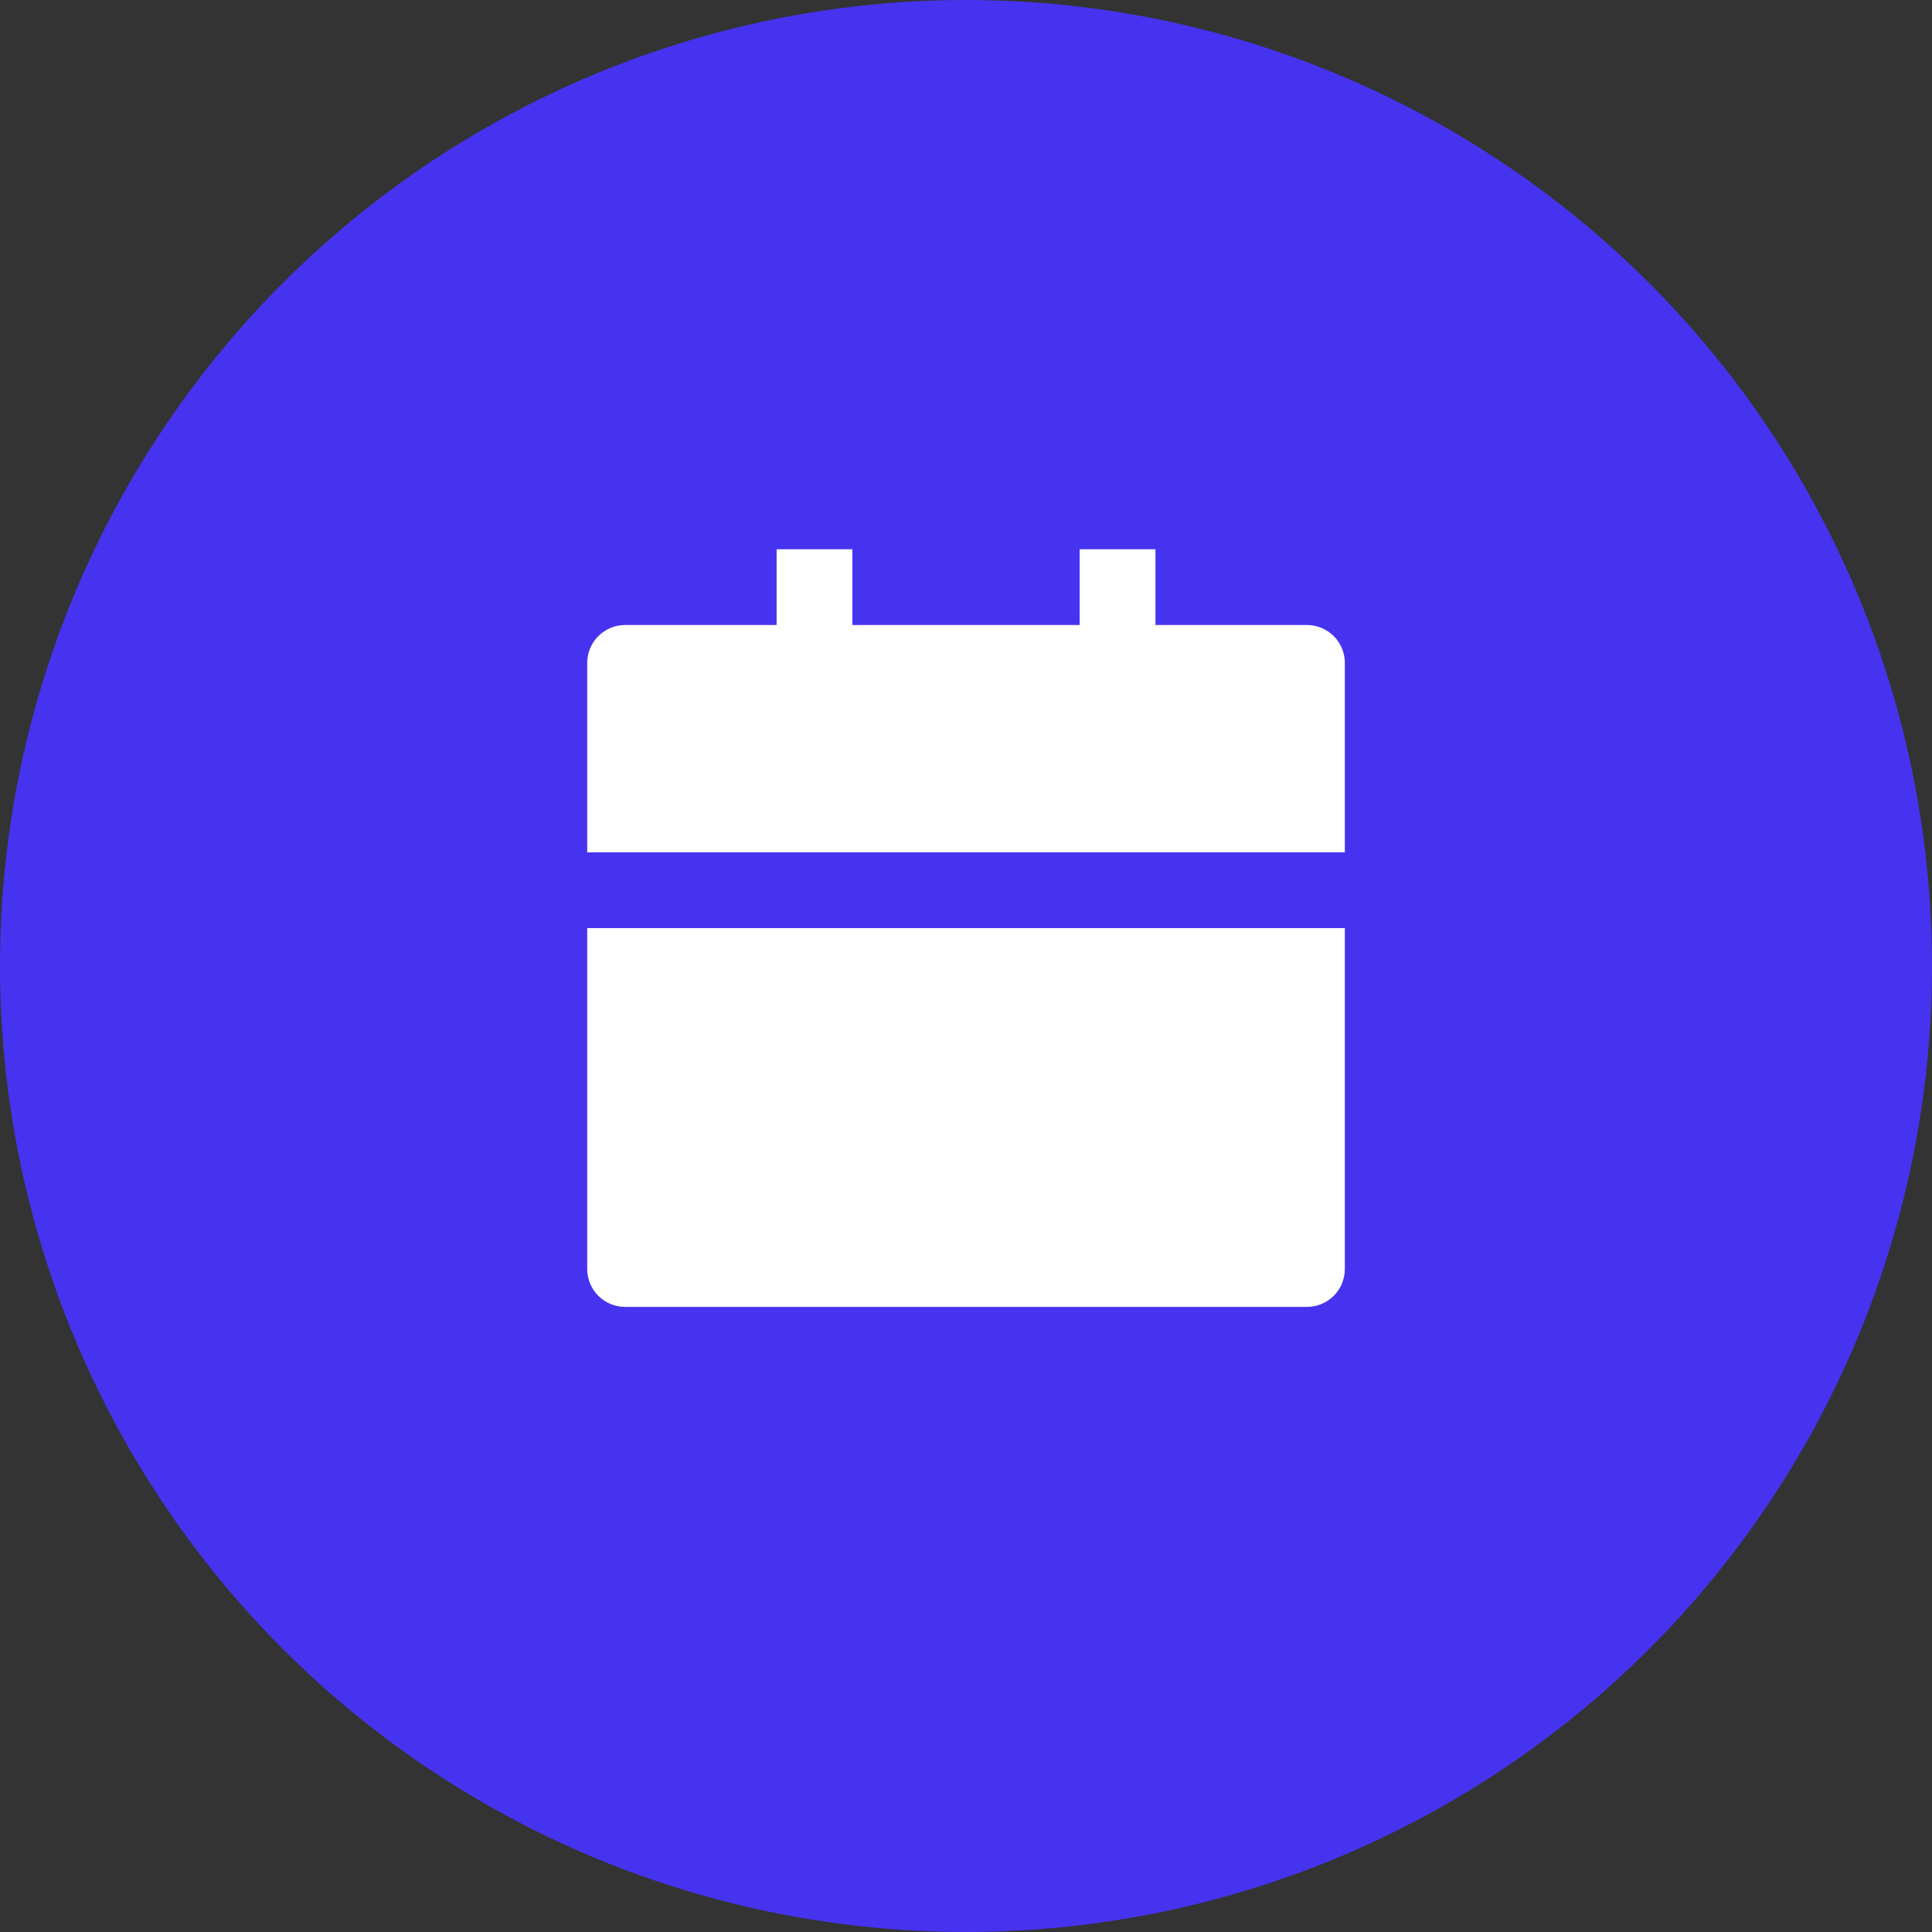
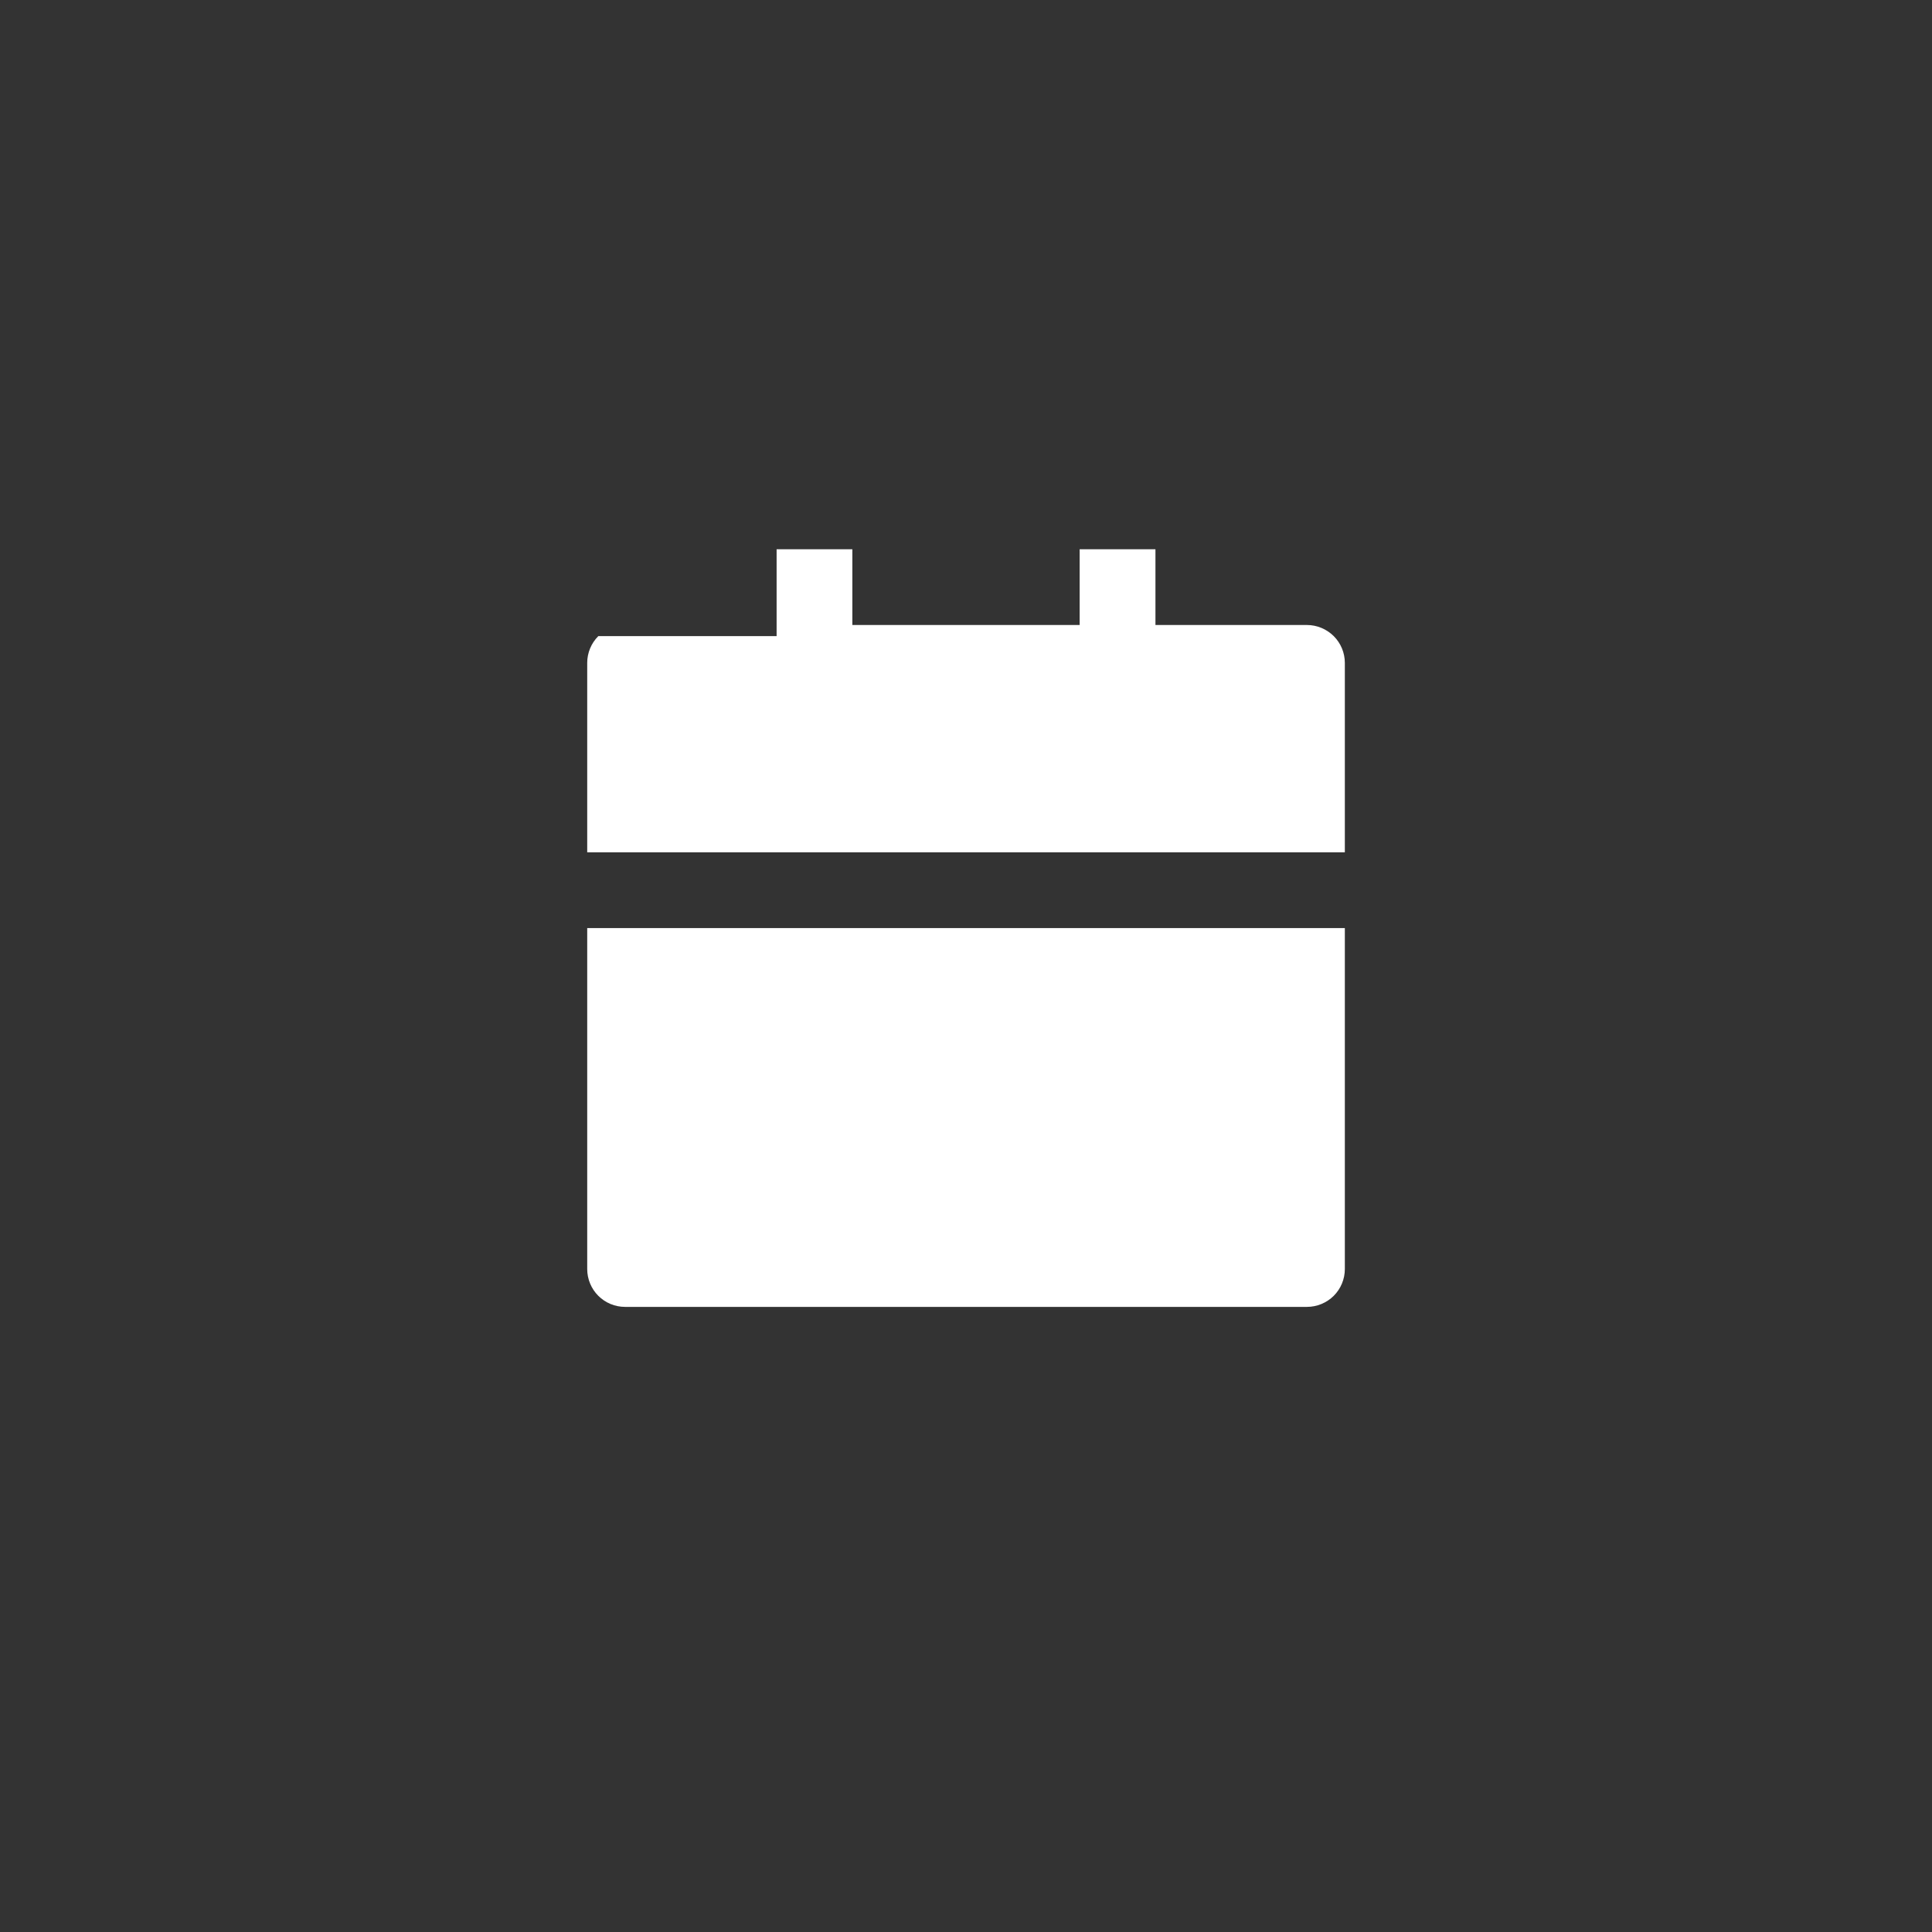
<svg xmlns="http://www.w3.org/2000/svg" width="34" height="34" viewBox="0 0 34 34" fill="none">
  <rect x="0" y="0" width="34" height="34" fill="#333333" stroke="none" />
-   <circle cx="17" cy="17" r="17" fill="#4633F0" />
-   <path d="M10.334 16.333H23.667V22.333C23.667 22.509 23.597 22.679 23.472 22.804C23.346 22.929 23.177 22.999 23 22.999H11C10.823 22.999 10.654 22.929 10.529 22.804C10.404 22.679 10.334 22.509 10.334 22.333V16.333ZM20.334 10.999H23C23.177 10.999 23.346 11.07 23.472 11.195C23.597 11.32 23.667 11.489 23.667 11.666V14.999H10.334V11.666C10.334 11.489 10.404 11.32 10.529 11.195C10.654 11.07 10.823 10.999 11 10.999H13.667V9.666H15V10.999H19V9.666H20.334V10.999Z" fill="white" />
+   <path d="M10.334 16.333H23.667V22.333C23.667 22.509 23.597 22.679 23.472 22.804C23.346 22.929 23.177 22.999 23 22.999H11C10.823 22.999 10.654 22.929 10.529 22.804C10.404 22.679 10.334 22.509 10.334 22.333V16.333ZM20.334 10.999H23C23.177 10.999 23.346 11.07 23.472 11.195C23.597 11.32 23.667 11.489 23.667 11.666V14.999H10.334V11.666C10.334 11.489 10.404 11.32 10.529 11.195H13.667V9.666H15V10.999H19V9.666H20.334V10.999Z" fill="white" />
</svg>